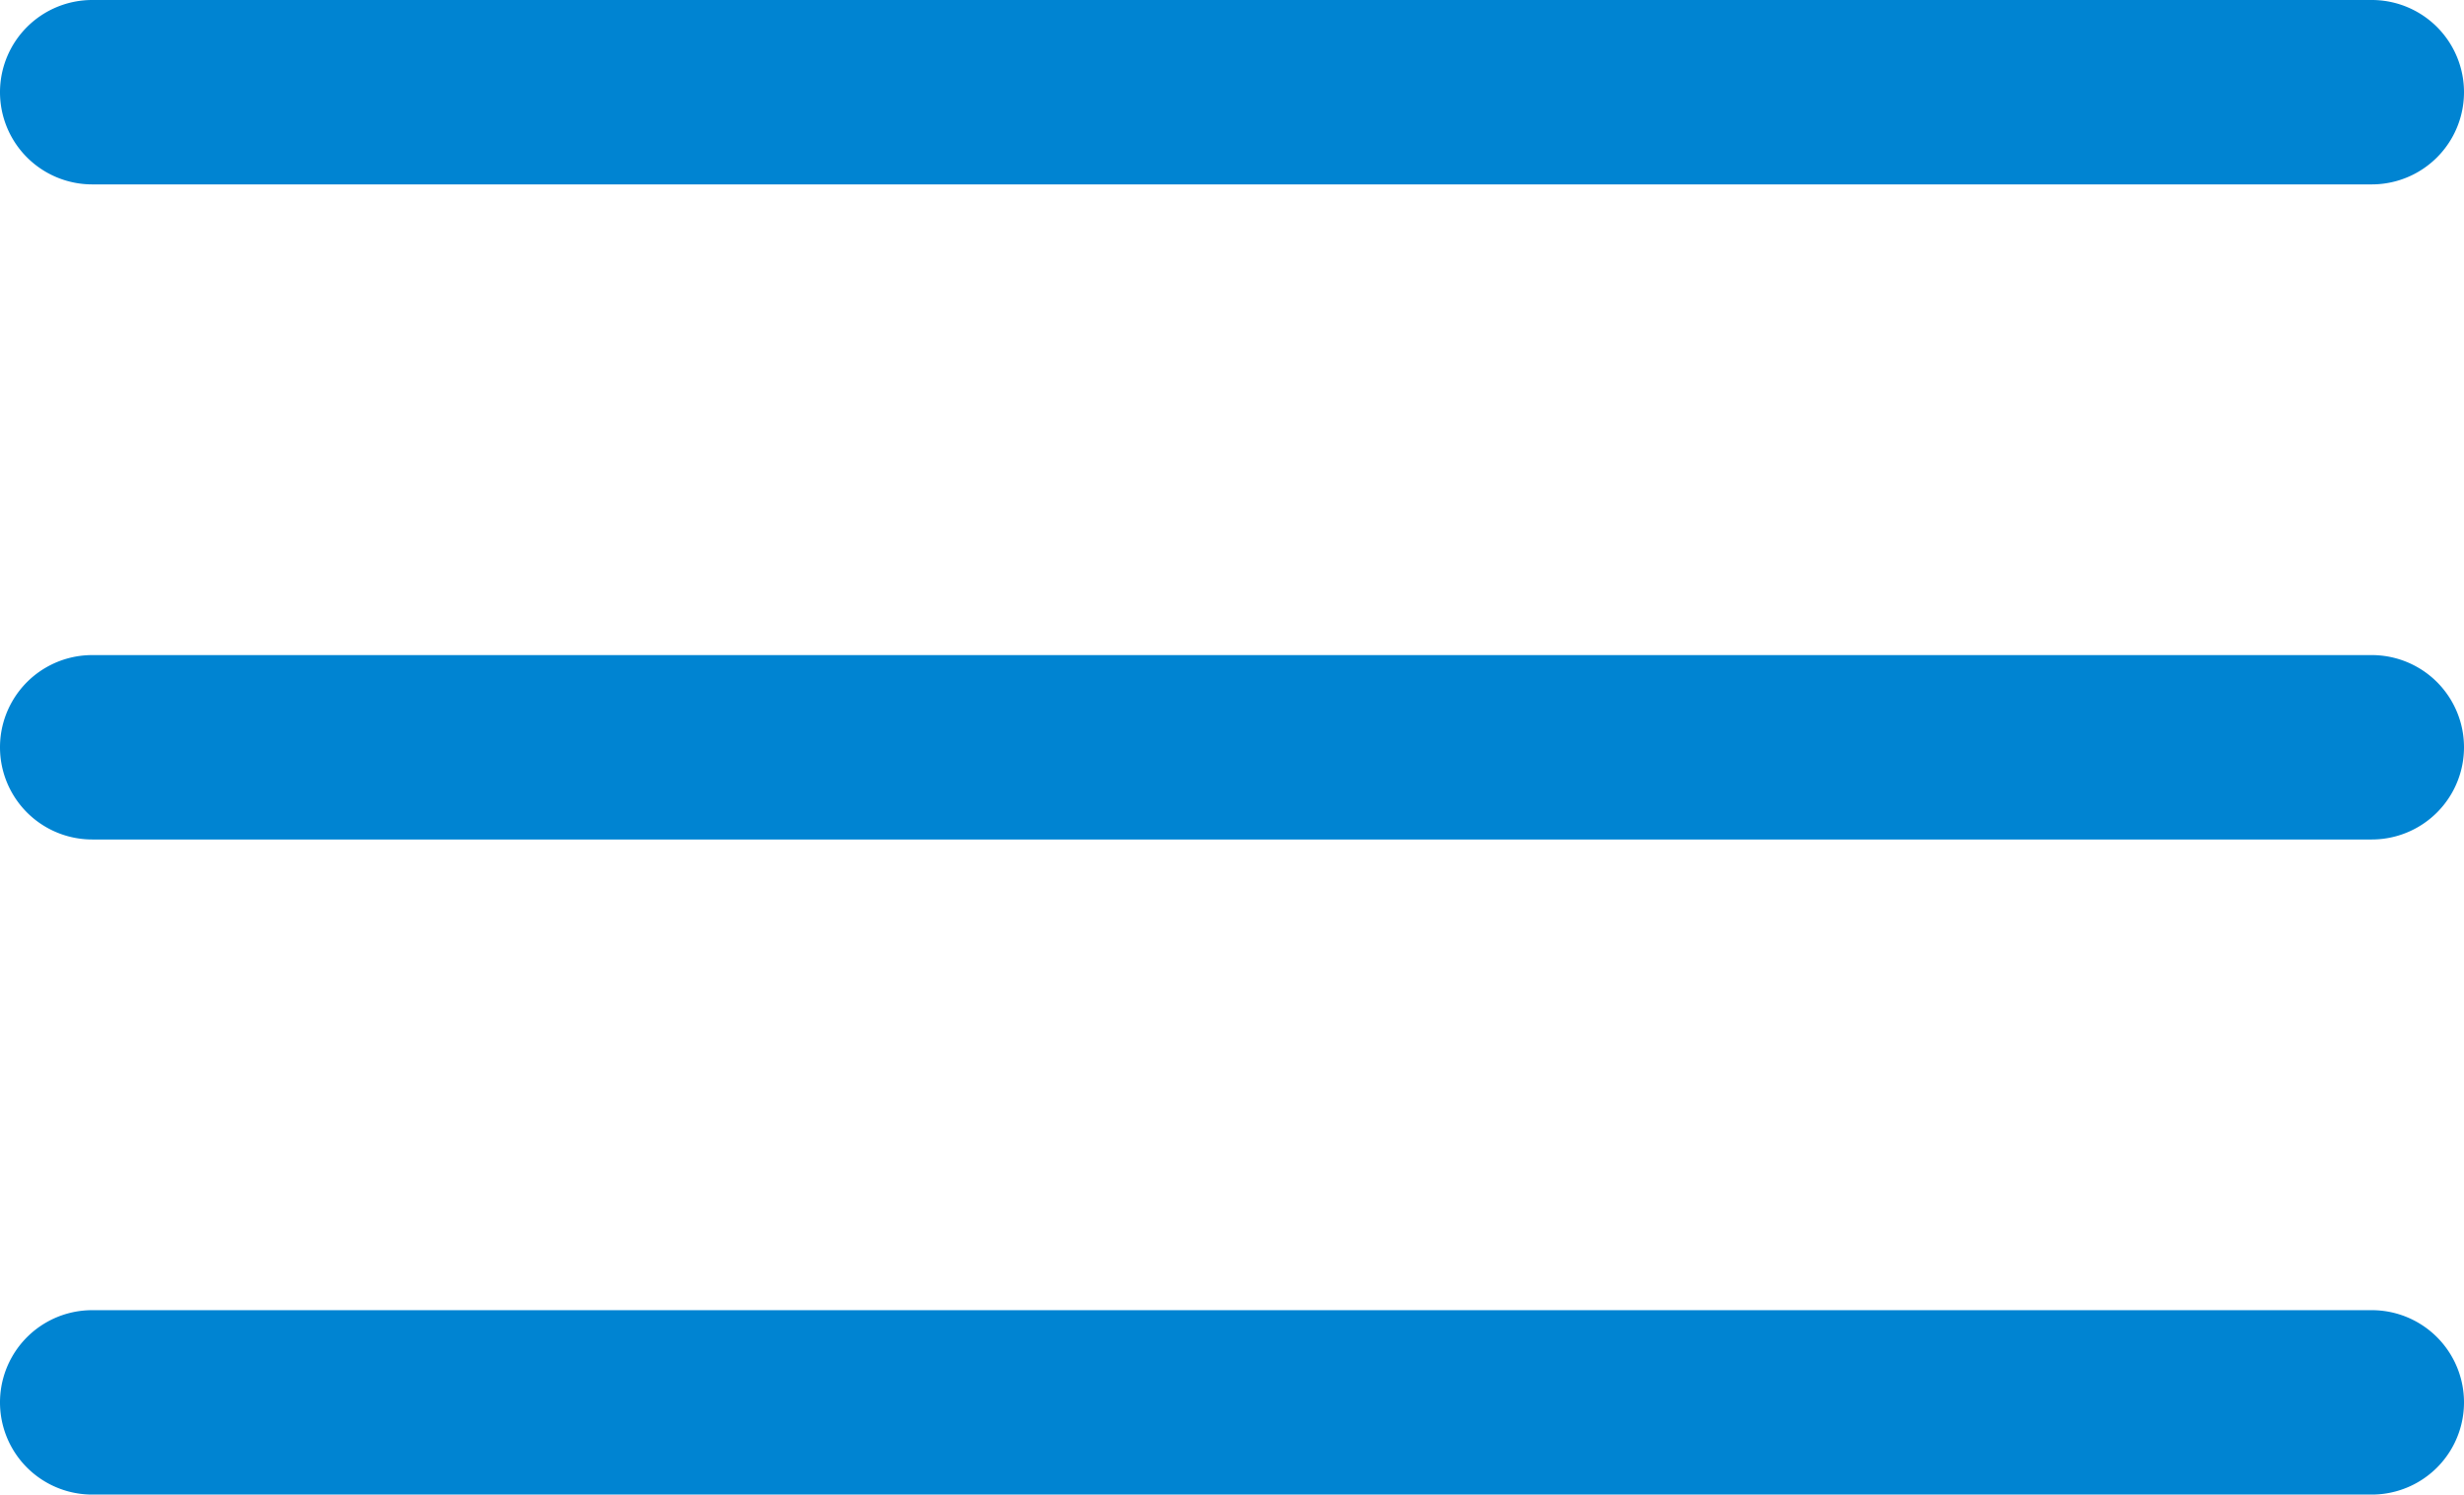
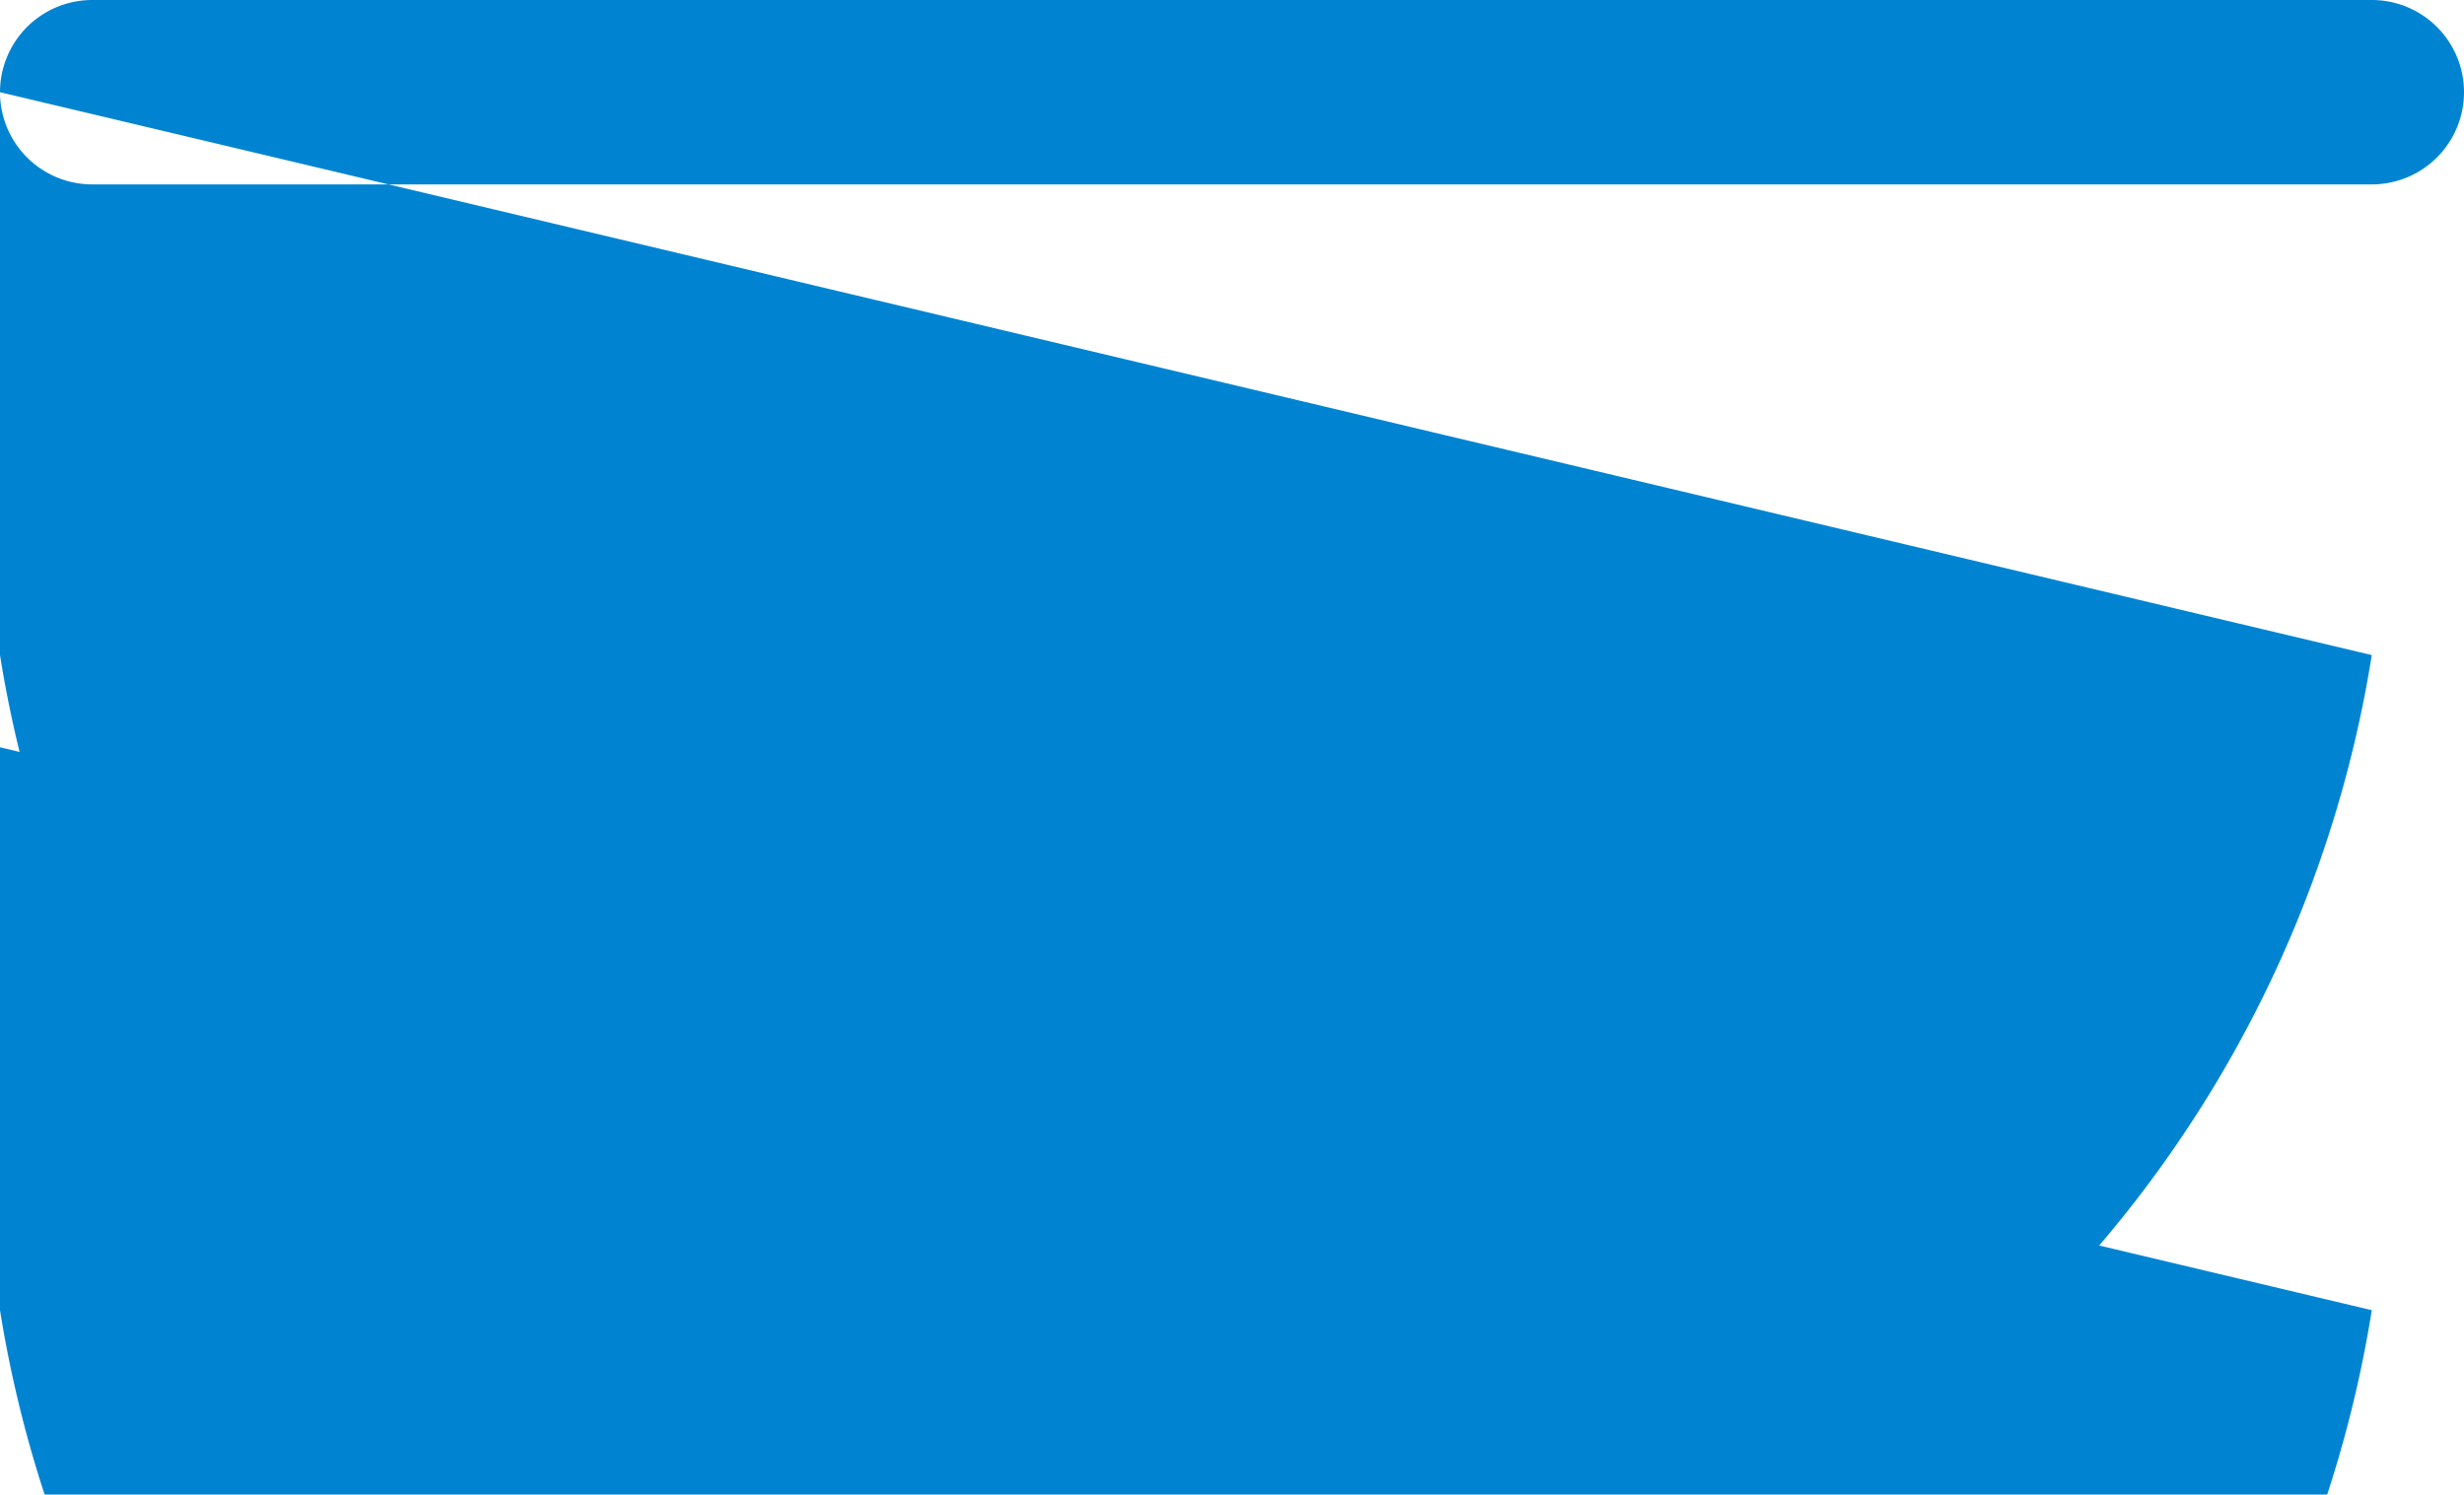
<svg xmlns="http://www.w3.org/2000/svg" id="Layer_9" data-name="Layer 1" viewBox="0 0 40.084 24.316">
  <defs>
    <style>#Layer_9 .cls-1{fill:#0084d2;}</style>
  </defs>
  <title>menuresponsive</title>
-   <path class="cls-1" d="M5102.543,58.038a1.5,1.5,0,0,1,1.5-1.5h37.084a1.5,1.5,0,0,1,0,3h-37.084A1.5,1.5,0,0,1,5102.543,58.038Zm38.584,9.158h-37.084a1.5,1.5,0,0,0,0,3h37.084A1.5,1.5,0,0,0,5141.127,67.196Zm0,10.658h-37.084a1.5,1.5,0,0,0,0,3h37.084A1.5,1.5,0,0,0,5141.127,77.854Z" transform="translate(-5102.543 -56.538)" />
+   <path class="cls-1" d="M5102.543,58.038a1.5,1.5,0,0,1,1.5-1.5h37.084a1.5,1.5,0,0,1,0,3h-37.084A1.5,1.5,0,0,1,5102.543,58.038Zh-37.084a1.5,1.5,0,0,0,0,3h37.084A1.5,1.5,0,0,0,5141.127,67.196Zm0,10.658h-37.084a1.5,1.5,0,0,0,0,3h37.084A1.5,1.5,0,0,0,5141.127,77.854Z" transform="translate(-5102.543 -56.538)" />
</svg>